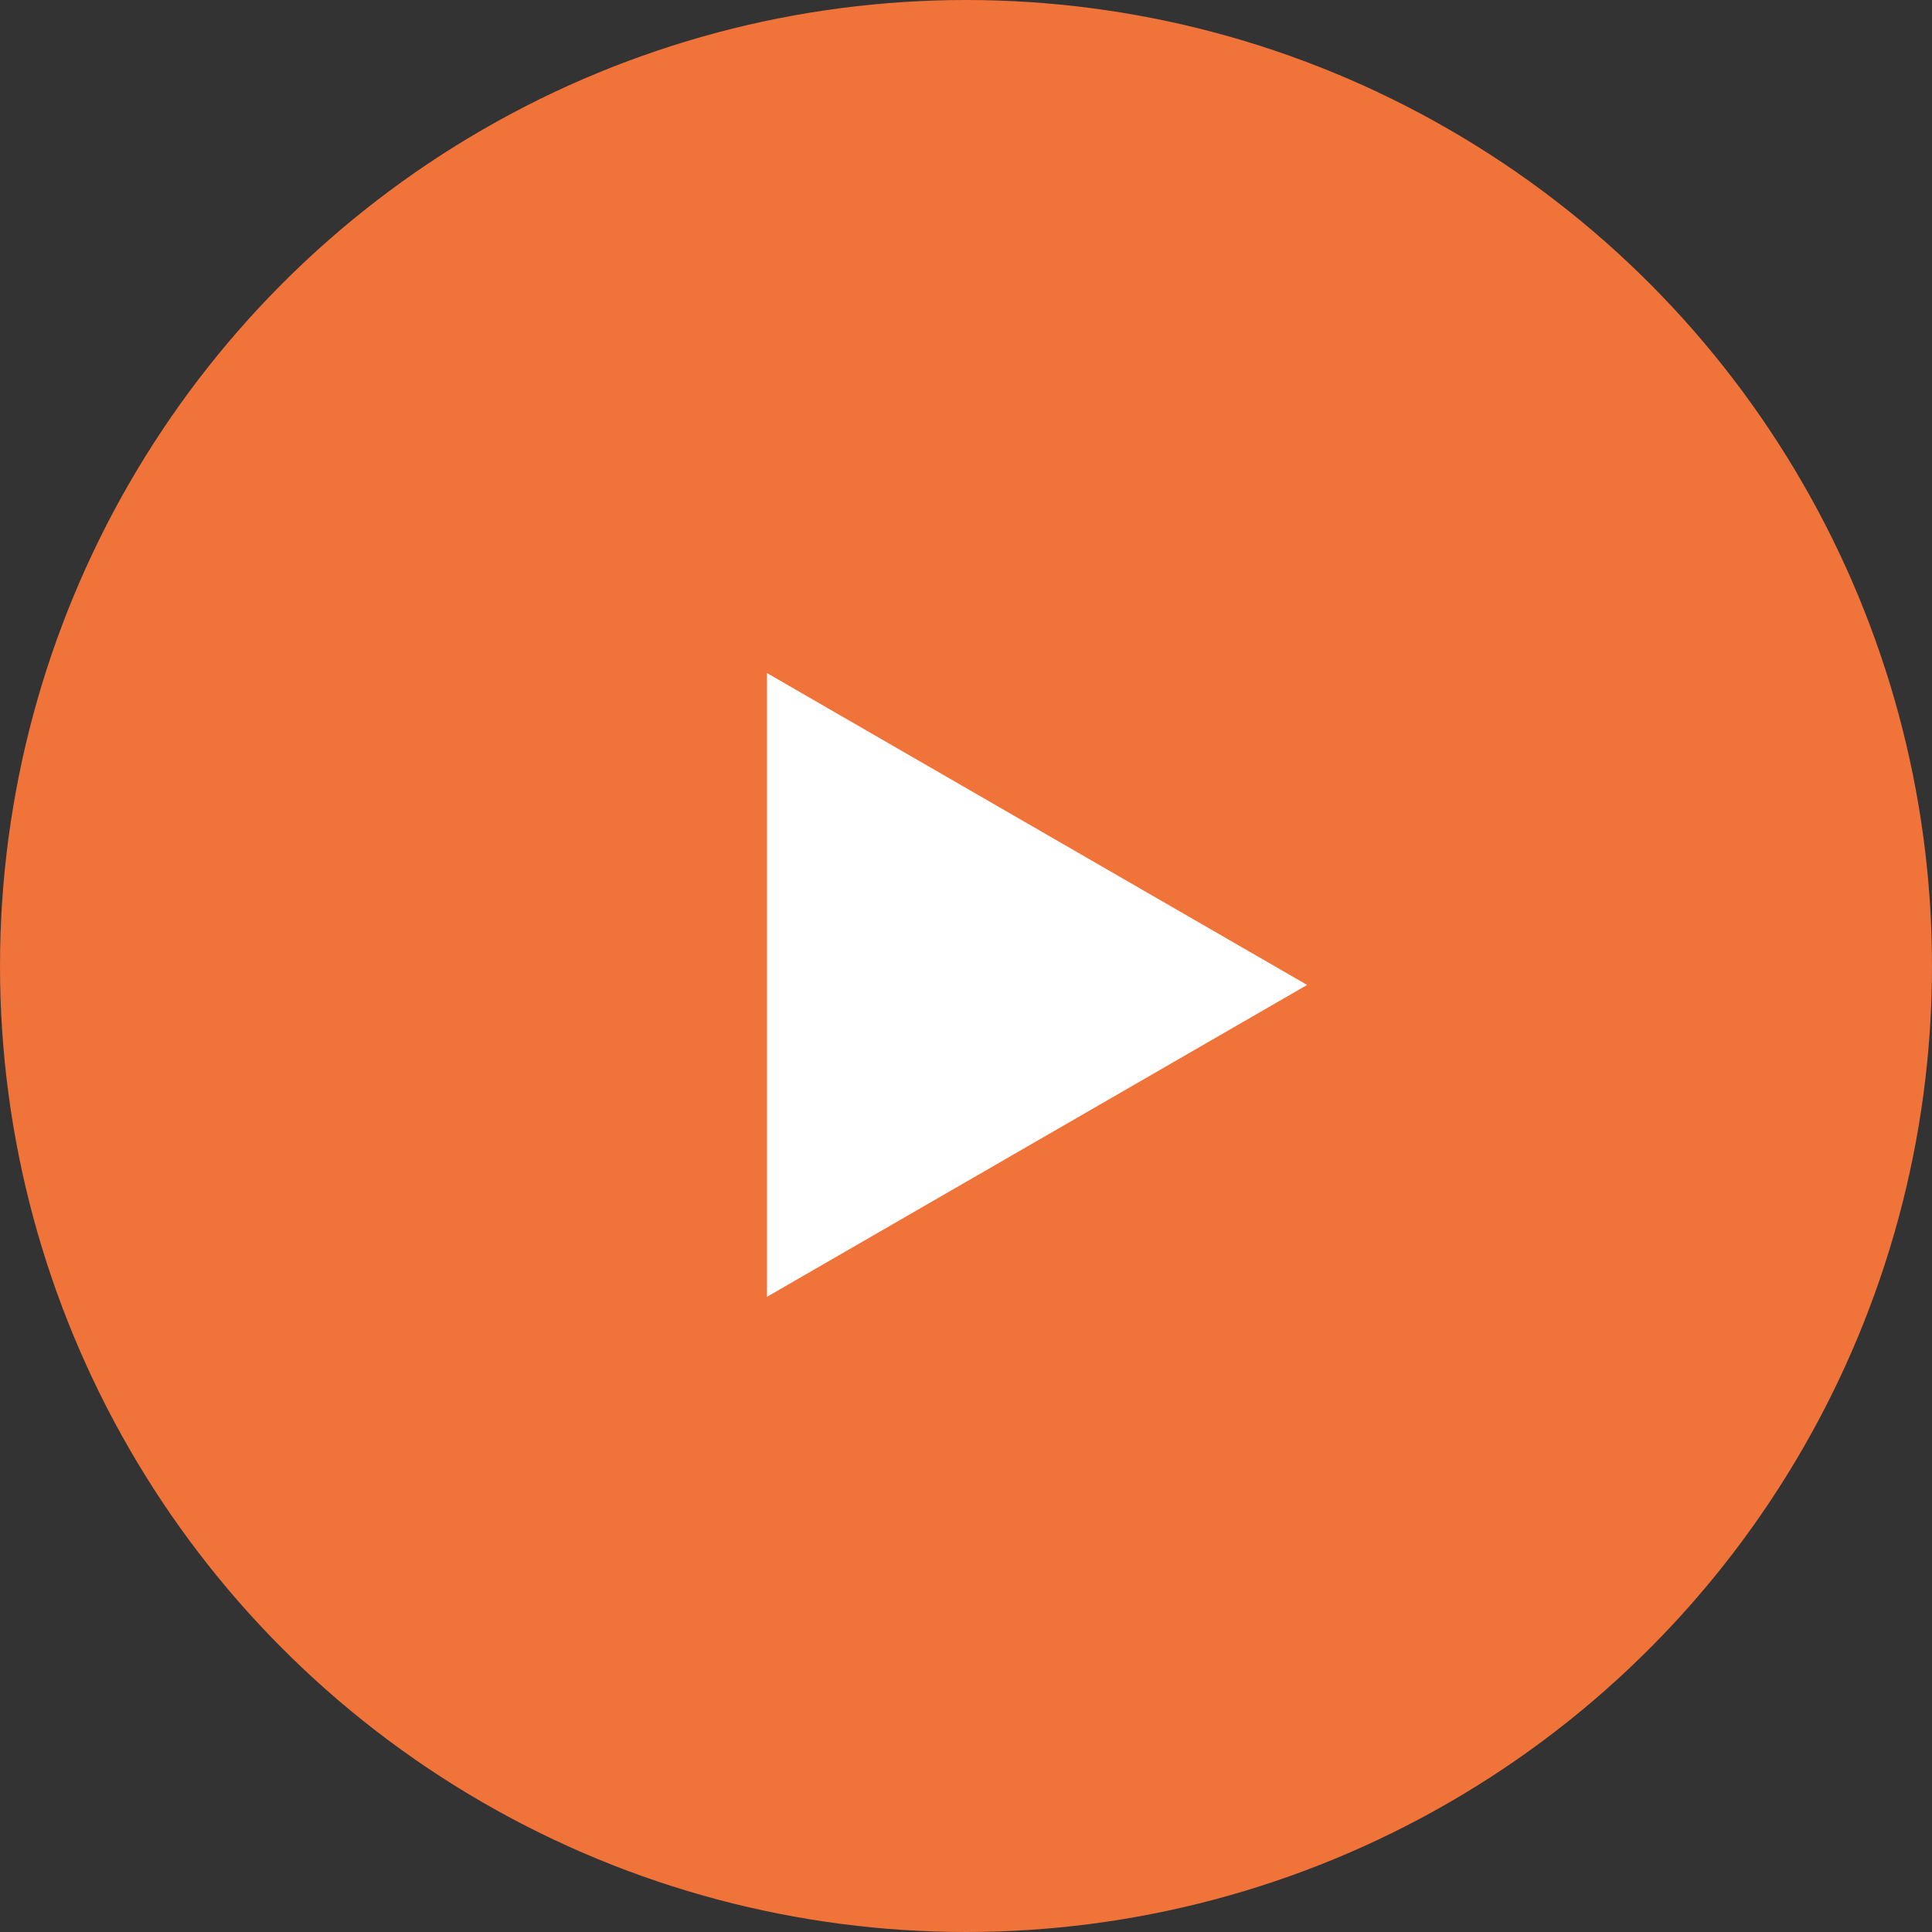
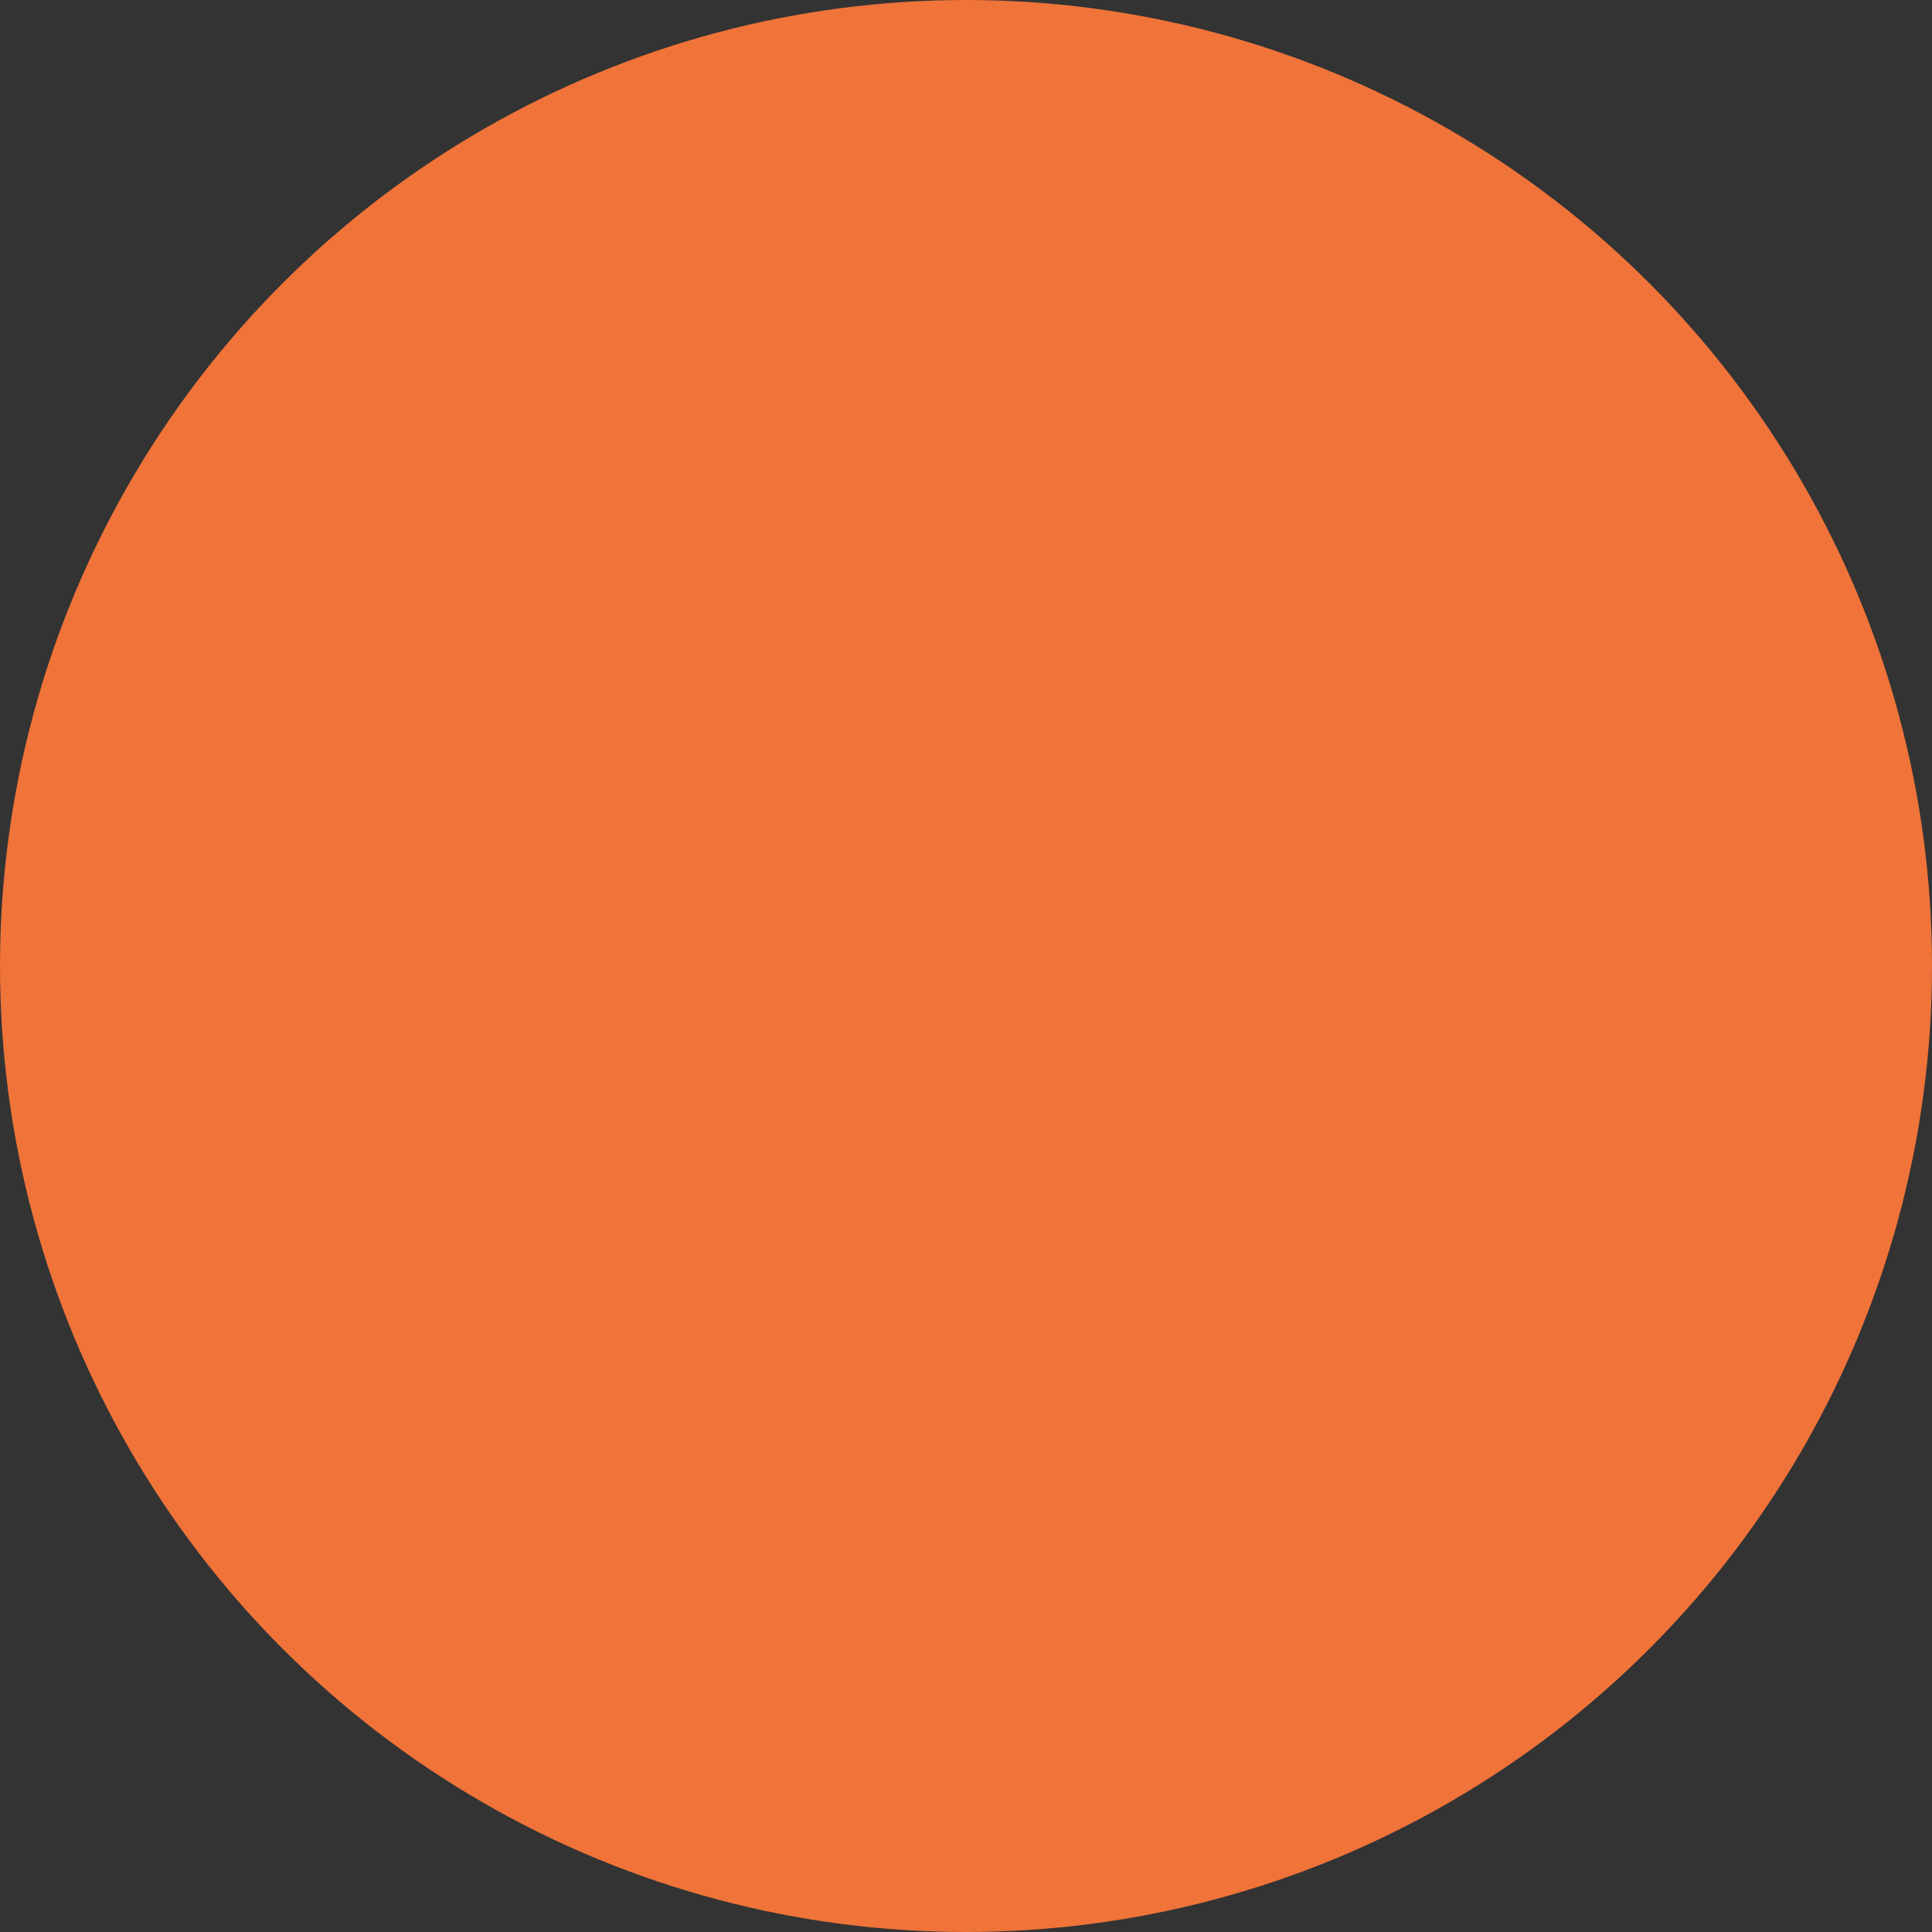
<svg xmlns="http://www.w3.org/2000/svg" width="41" height="41" viewBox="0 0 41 41" fill="none">
  <rect x="0" y="0" width="41" height="41" fill="#333333" stroke="none" />
  <circle cx="20.5" cy="20.5" r="19.5" fill="#F07339" stroke="#F07339" stroke-width="2" />
-   <path d="M27.739 20.902L16.277 27.52L16.277 14.284L27.739 20.902Z" fill="white" />
</svg>